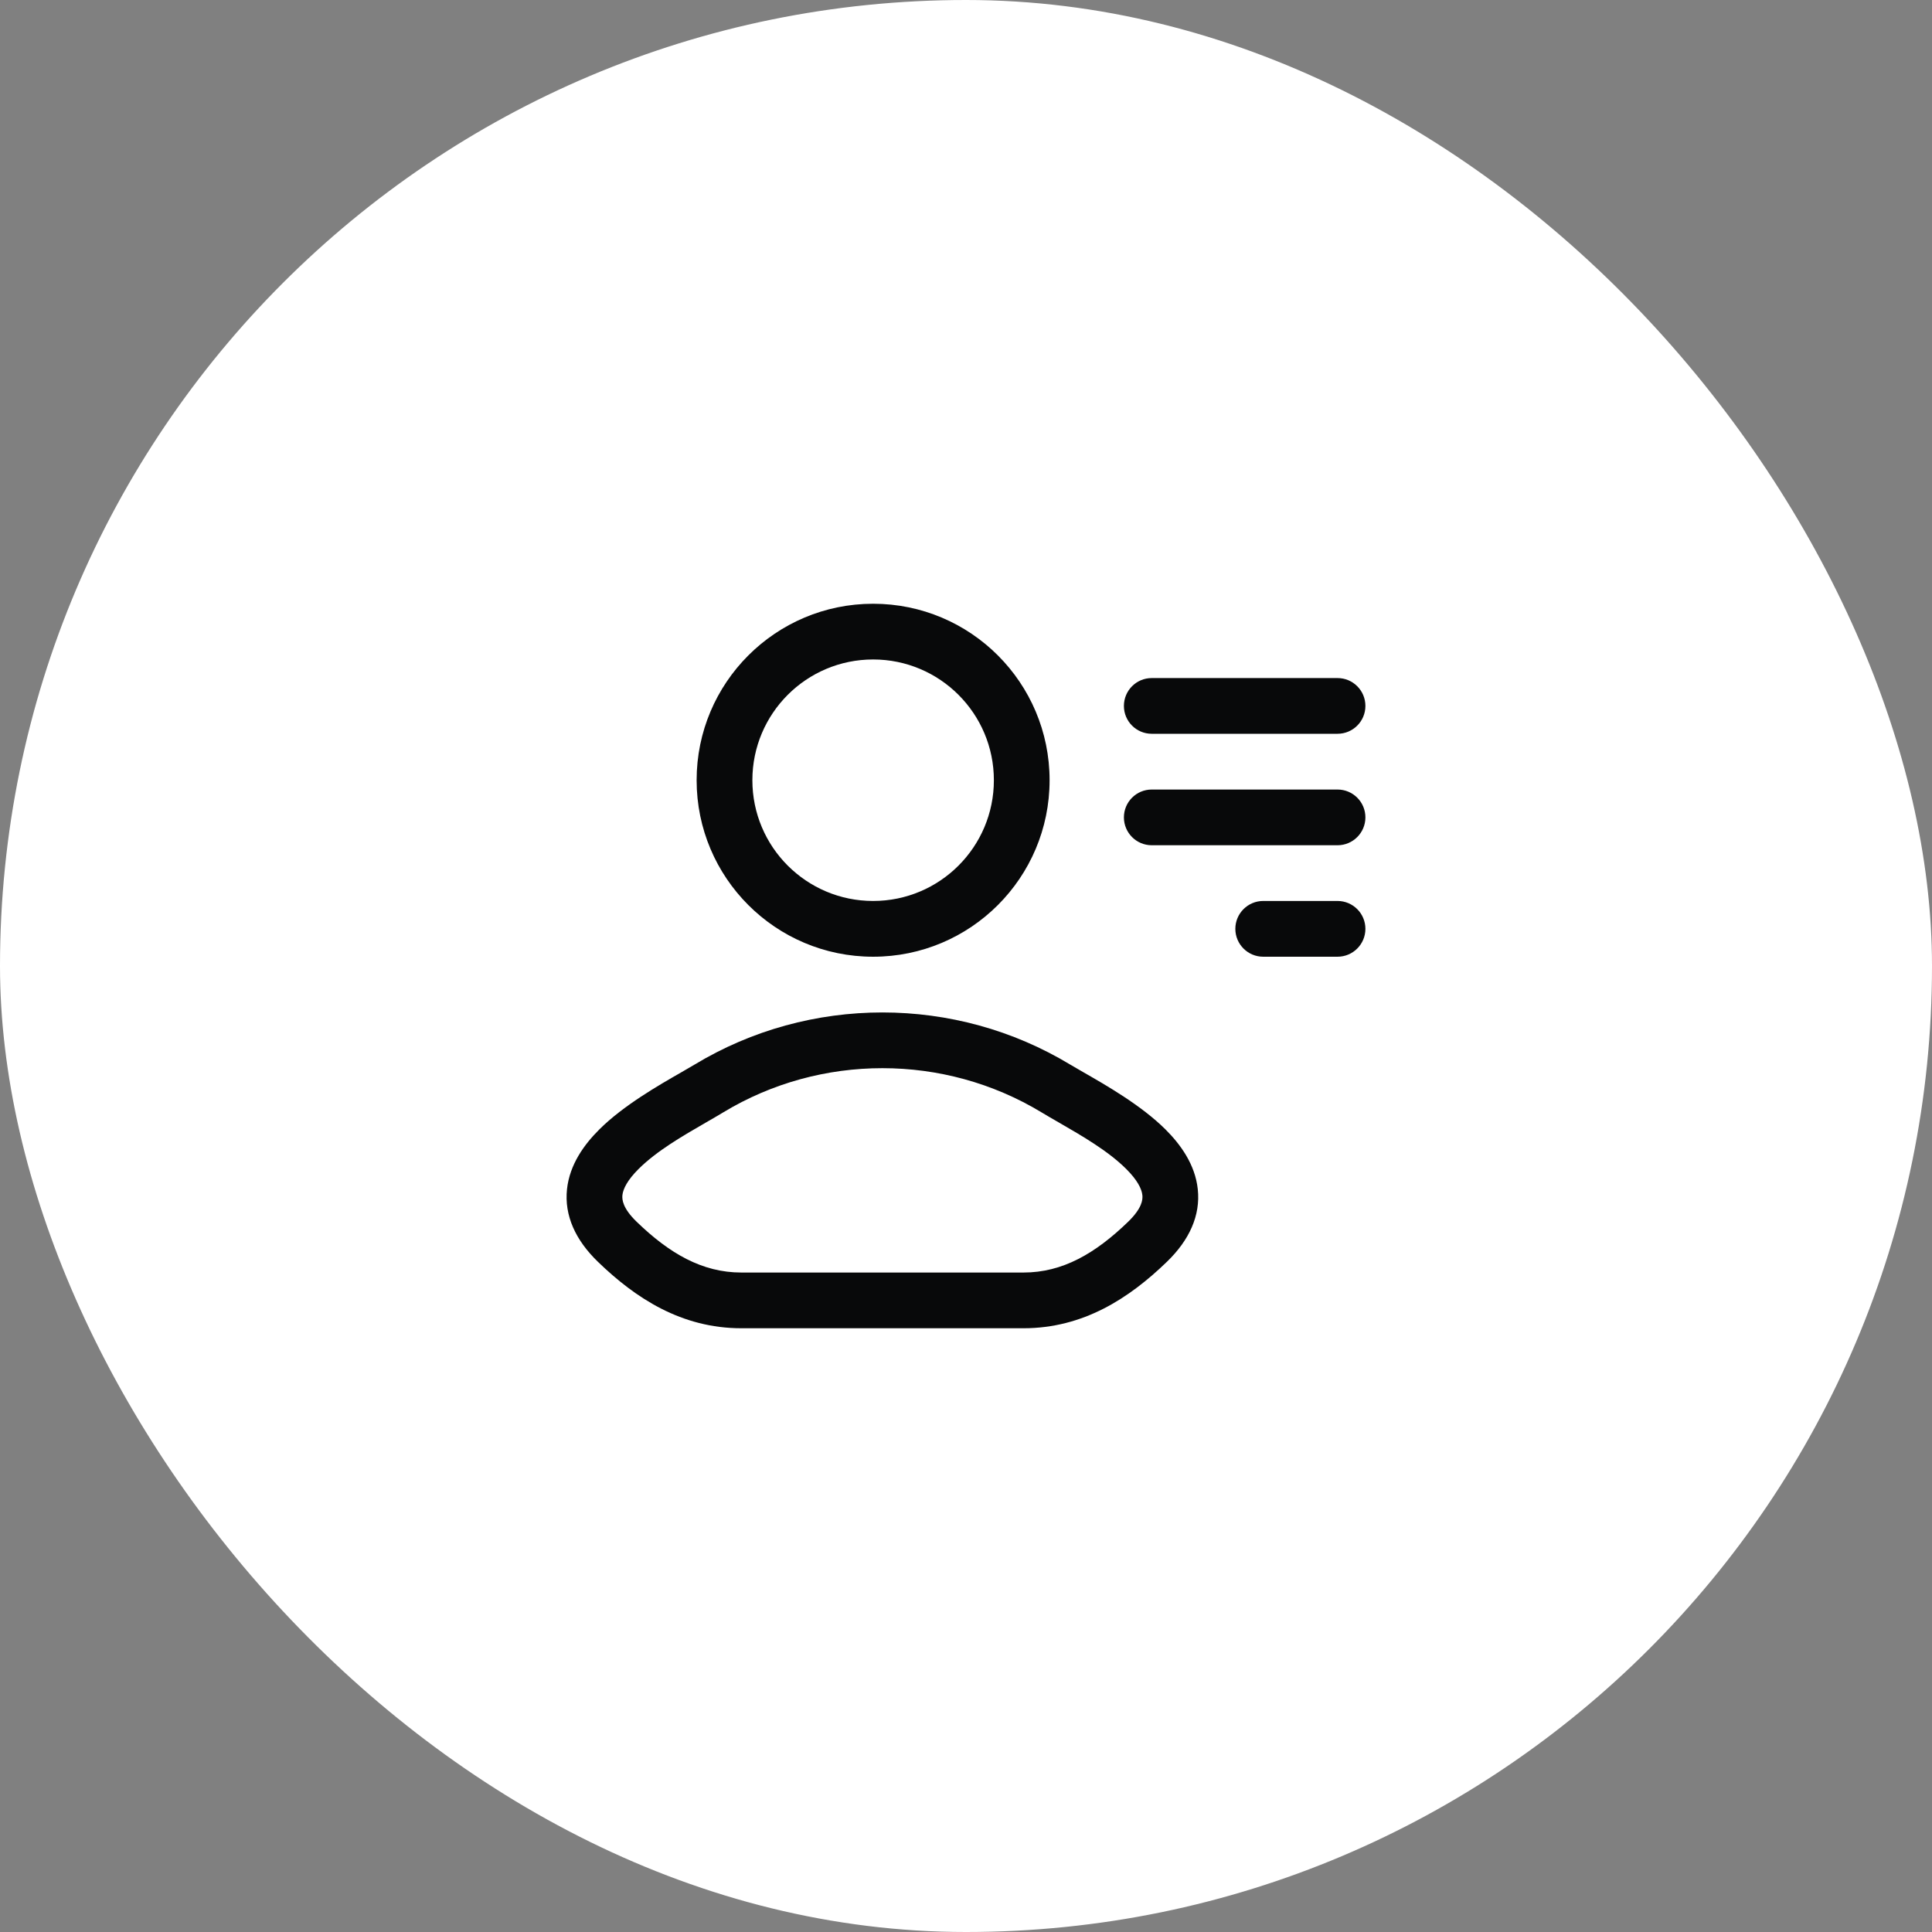
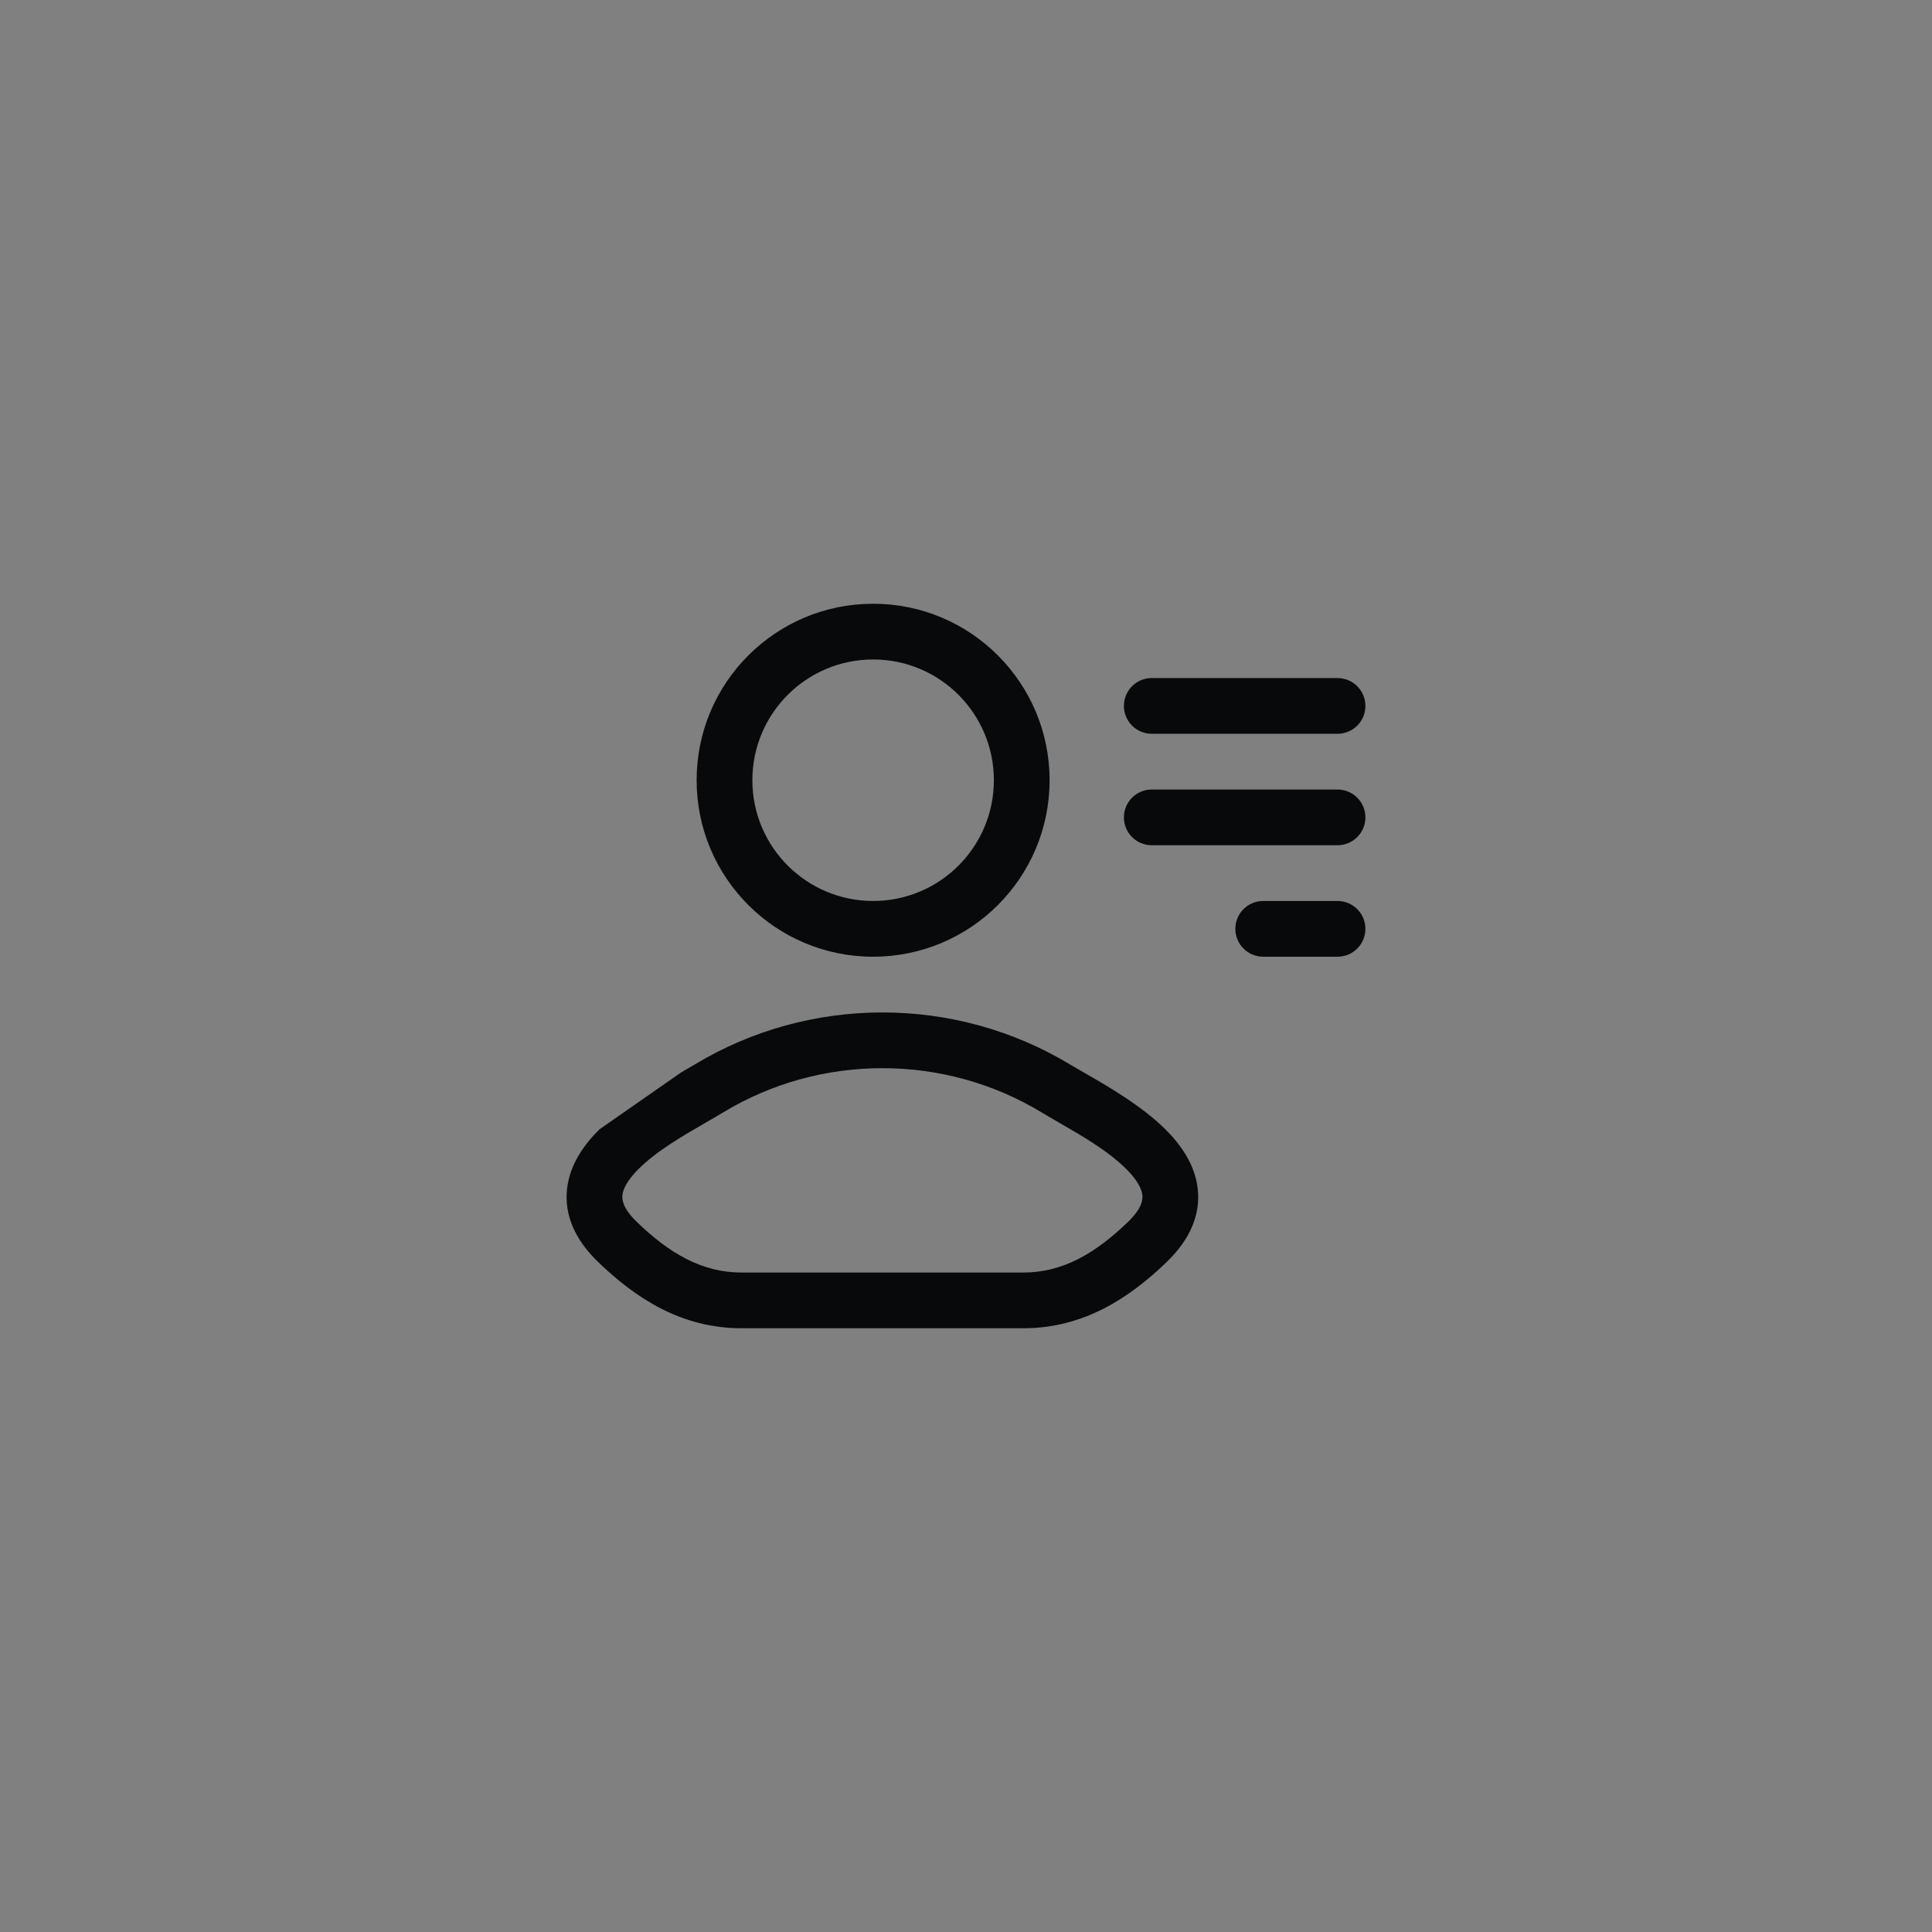
<svg xmlns="http://www.w3.org/2000/svg" width="56" height="56" viewBox="0 0 56 56" fill="none">
  <rect x="0" y="0" width="56" height="56" fill="#808080" stroke="none" />
-   <rect width="56" height="56" rx="28" fill="white" />
-   <path fill-rule="evenodd" clip-rule="evenodd" d="M25.308 19.115C23.375 19.115 21.808 20.682 21.808 22.615C21.808 24.548 23.375 26.115 25.308 26.115C27.241 26.115 28.808 24.548 28.808 22.615C28.808 20.682 27.241 19.115 25.308 19.115ZM20.192 22.615C20.192 19.79 22.482 17.5 25.308 17.5C28.133 17.5 30.423 19.79 30.423 22.615C30.423 25.441 28.133 27.731 25.308 27.731C22.482 27.731 20.192 25.441 20.192 22.615ZM30.187 32.241C27.368 30.535 23.786 30.535 20.966 32.241C20.806 32.338 20.633 32.438 20.452 32.542L20.452 32.542C19.792 32.923 19.039 33.357 18.512 33.881C18.186 34.205 18.061 34.46 18.041 34.641C18.027 34.775 18.052 35.024 18.453 35.413C19.405 36.334 20.354 36.885 21.488 36.885H29.666C30.8 36.885 31.748 36.334 32.7 35.413C33.101 35.024 33.127 34.775 33.112 34.641C33.093 34.46 32.968 34.205 32.642 33.881C32.115 33.357 31.361 32.923 30.702 32.542L30.702 32.542C30.521 32.438 30.347 32.338 30.187 32.241ZM20.13 30.859C23.464 28.842 27.69 28.842 31.023 30.859C31.128 30.922 31.258 30.997 31.407 31.082C32.067 31.46 33.085 32.043 33.781 32.736C34.217 33.17 34.641 33.751 34.718 34.468C34.801 35.234 34.471 35.947 33.824 36.573C32.729 37.633 31.397 38.5 29.666 38.5H21.488C19.756 38.5 18.425 37.633 17.33 36.573C16.683 35.947 16.353 35.234 16.435 34.468C16.512 33.751 16.936 33.17 17.373 32.736C18.069 32.043 19.087 31.46 19.747 31.082L19.747 31.082L19.747 31.082C19.895 30.997 20.026 30.922 20.13 30.859ZM33.384 19.654C32.938 19.654 32.577 20.015 32.577 20.462C32.577 20.908 32.938 21.269 33.384 21.269L38.769 21.269C39.215 21.269 39.577 20.908 39.577 20.462C39.577 20.015 39.215 19.654 38.769 19.654L33.384 19.654ZM32.577 23.692C32.577 23.246 32.938 22.885 33.384 22.885L38.769 22.885C39.215 22.885 39.577 23.246 39.577 23.692C39.577 24.138 39.215 24.5 38.769 24.5L33.384 24.5C32.938 24.5 32.577 24.138 32.577 23.692ZM36.615 26.115C36.169 26.115 35.807 26.477 35.807 26.923C35.807 27.369 36.169 27.731 36.615 27.731L38.769 27.731C39.215 27.731 39.577 27.369 39.577 26.923C39.577 26.477 39.215 26.115 38.769 26.115H36.615Z" fill="#08090A" />
+   <path fill-rule="evenodd" clip-rule="evenodd" d="M25.308 19.115C23.375 19.115 21.808 20.682 21.808 22.615C21.808 24.548 23.375 26.115 25.308 26.115C27.241 26.115 28.808 24.548 28.808 22.615C28.808 20.682 27.241 19.115 25.308 19.115ZM20.192 22.615C20.192 19.79 22.482 17.5 25.308 17.5C28.133 17.5 30.423 19.79 30.423 22.615C30.423 25.441 28.133 27.731 25.308 27.731C22.482 27.731 20.192 25.441 20.192 22.615ZM30.187 32.241C27.368 30.535 23.786 30.535 20.966 32.241C20.806 32.338 20.633 32.438 20.452 32.542L20.452 32.542C19.792 32.923 19.039 33.357 18.512 33.881C18.186 34.205 18.061 34.46 18.041 34.641C18.027 34.775 18.052 35.024 18.453 35.413C19.405 36.334 20.354 36.885 21.488 36.885H29.666C30.8 36.885 31.748 36.334 32.7 35.413C33.101 35.024 33.127 34.775 33.112 34.641C33.093 34.46 32.968 34.205 32.642 33.881C32.115 33.357 31.361 32.923 30.702 32.542L30.702 32.542C30.521 32.438 30.347 32.338 30.187 32.241ZM20.13 30.859C23.464 28.842 27.69 28.842 31.023 30.859C31.128 30.922 31.258 30.997 31.407 31.082C32.067 31.46 33.085 32.043 33.781 32.736C34.217 33.17 34.641 33.751 34.718 34.468C34.801 35.234 34.471 35.947 33.824 36.573C32.729 37.633 31.397 38.5 29.666 38.5H21.488C19.756 38.5 18.425 37.633 17.33 36.573C16.683 35.947 16.353 35.234 16.435 34.468C16.512 33.751 16.936 33.17 17.373 32.736L19.747 31.082L19.747 31.082C19.895 30.997 20.026 30.922 20.13 30.859ZM33.384 19.654C32.938 19.654 32.577 20.015 32.577 20.462C32.577 20.908 32.938 21.269 33.384 21.269L38.769 21.269C39.215 21.269 39.577 20.908 39.577 20.462C39.577 20.015 39.215 19.654 38.769 19.654L33.384 19.654ZM32.577 23.692C32.577 23.246 32.938 22.885 33.384 22.885L38.769 22.885C39.215 22.885 39.577 23.246 39.577 23.692C39.577 24.138 39.215 24.5 38.769 24.5L33.384 24.5C32.938 24.5 32.577 24.138 32.577 23.692ZM36.615 26.115C36.169 26.115 35.807 26.477 35.807 26.923C35.807 27.369 36.169 27.731 36.615 27.731L38.769 27.731C39.215 27.731 39.577 27.369 39.577 26.923C39.577 26.477 39.215 26.115 38.769 26.115H36.615Z" fill="#08090A" />
</svg>